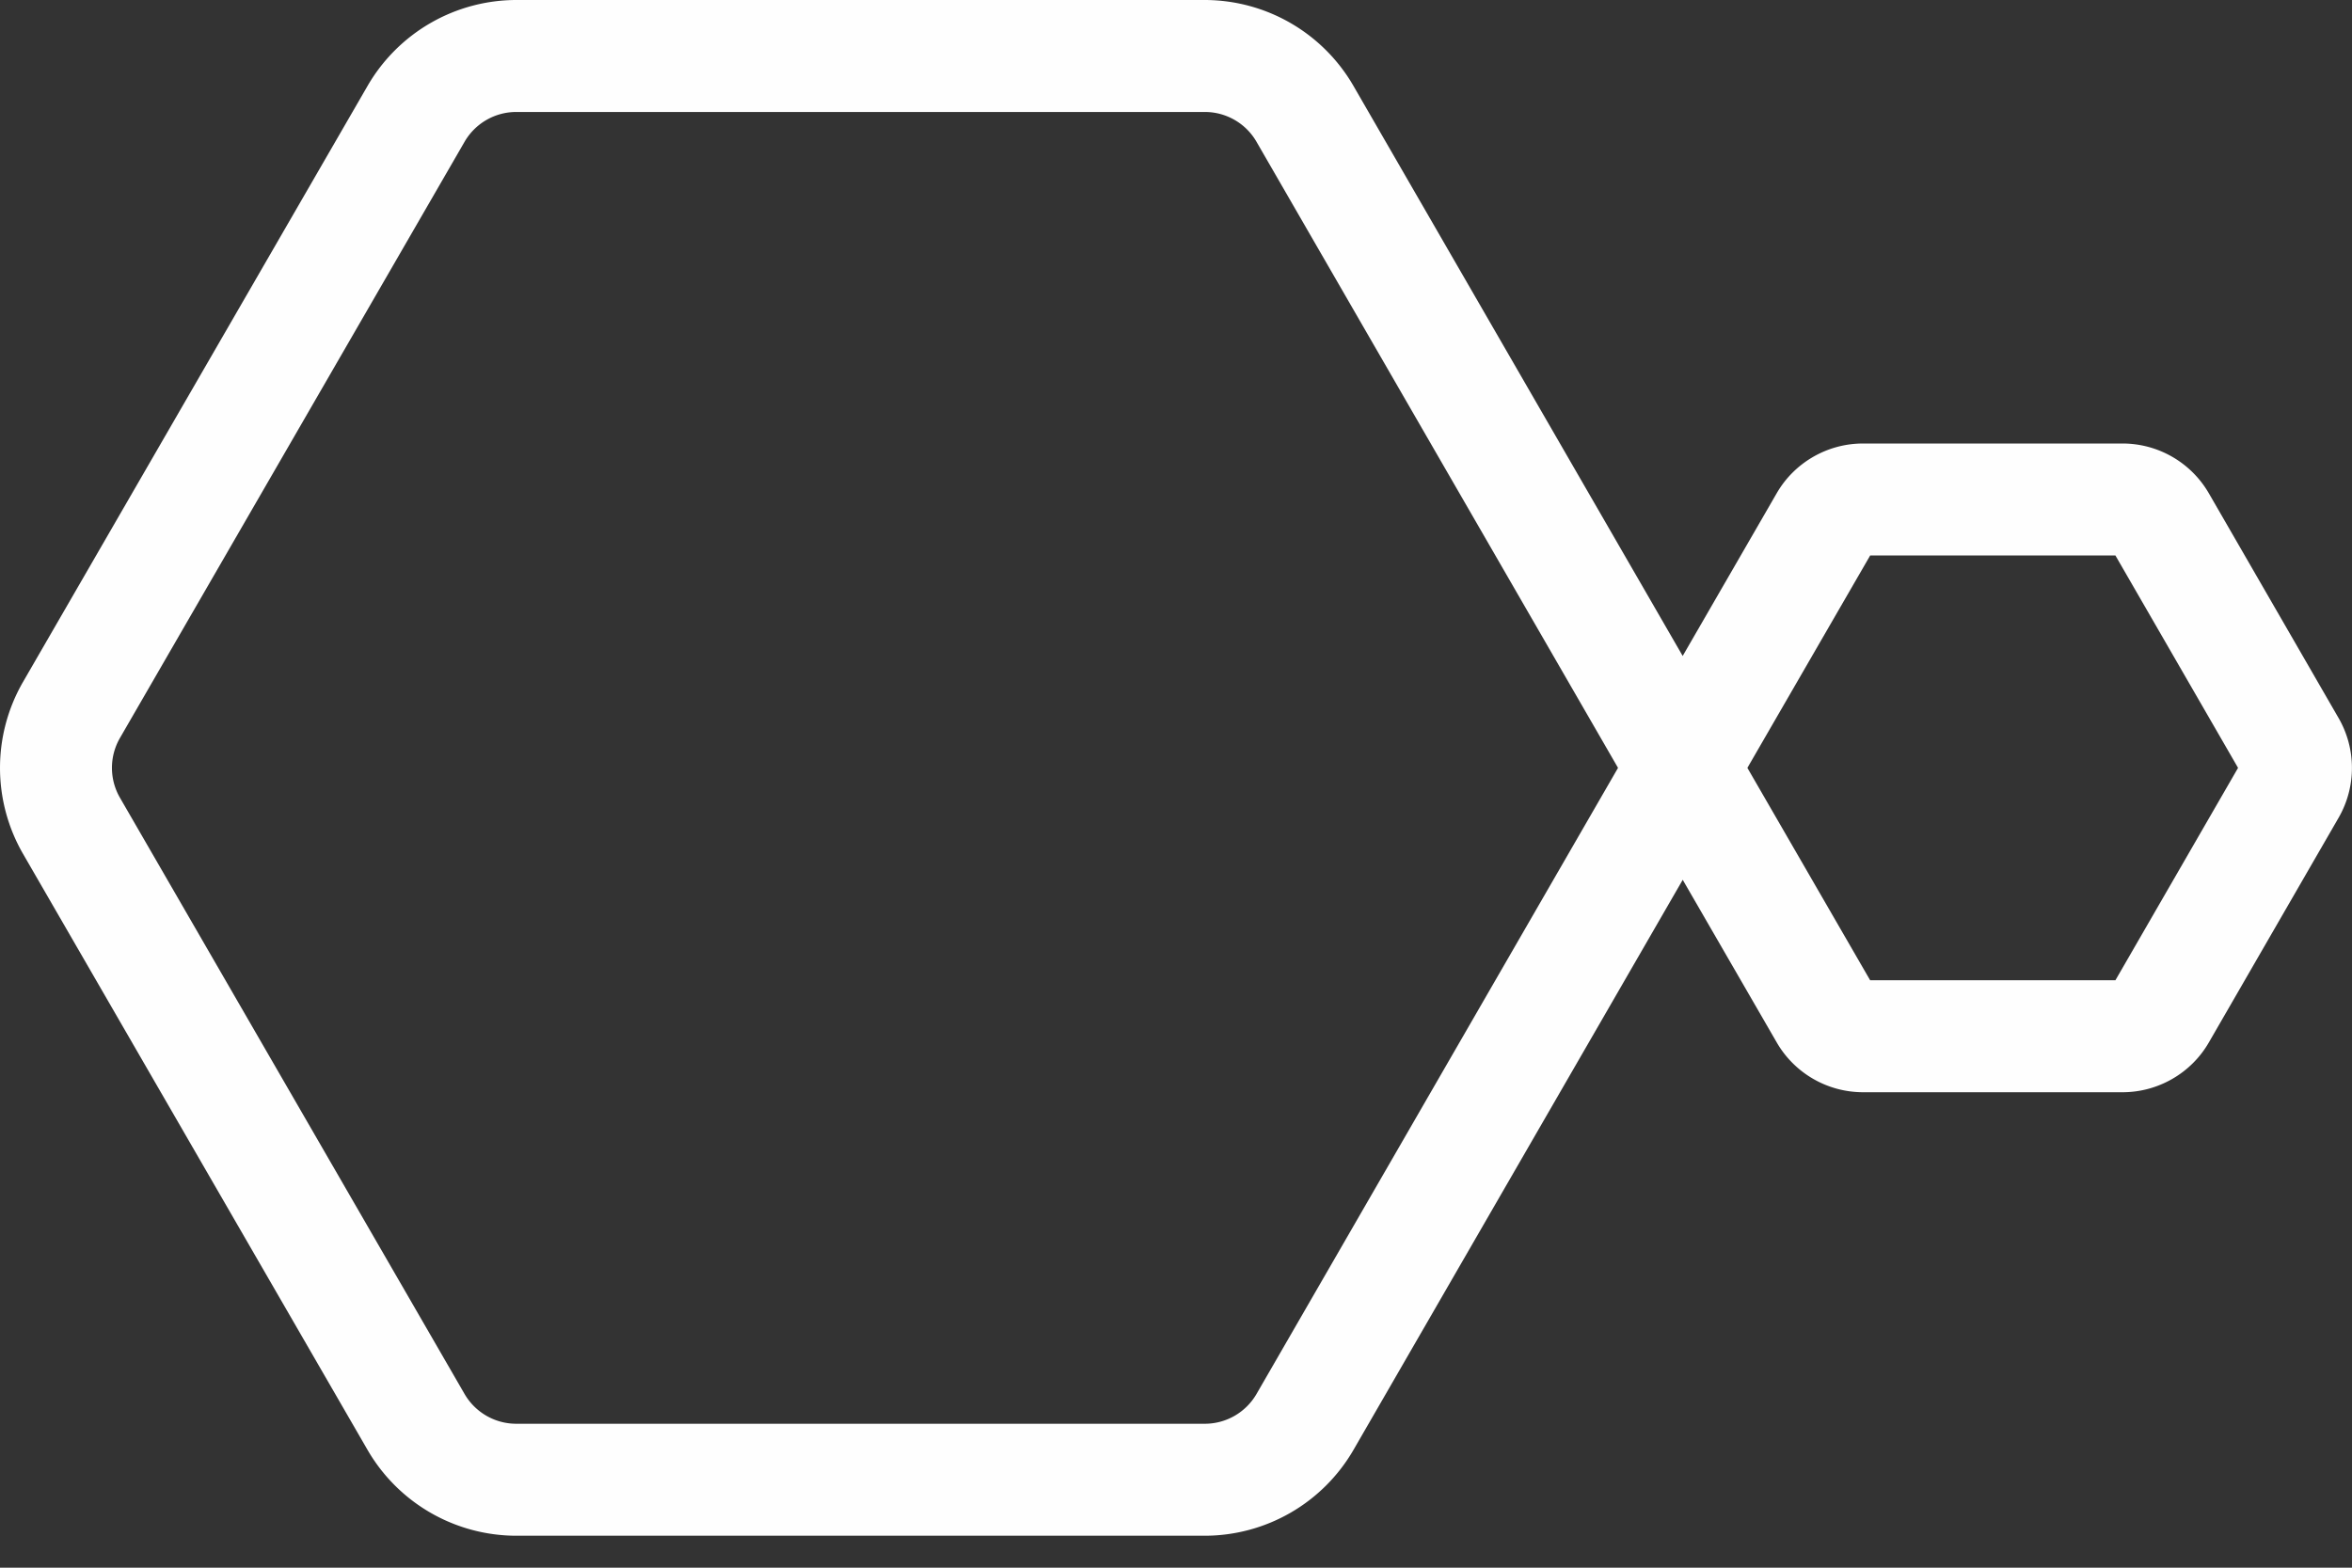
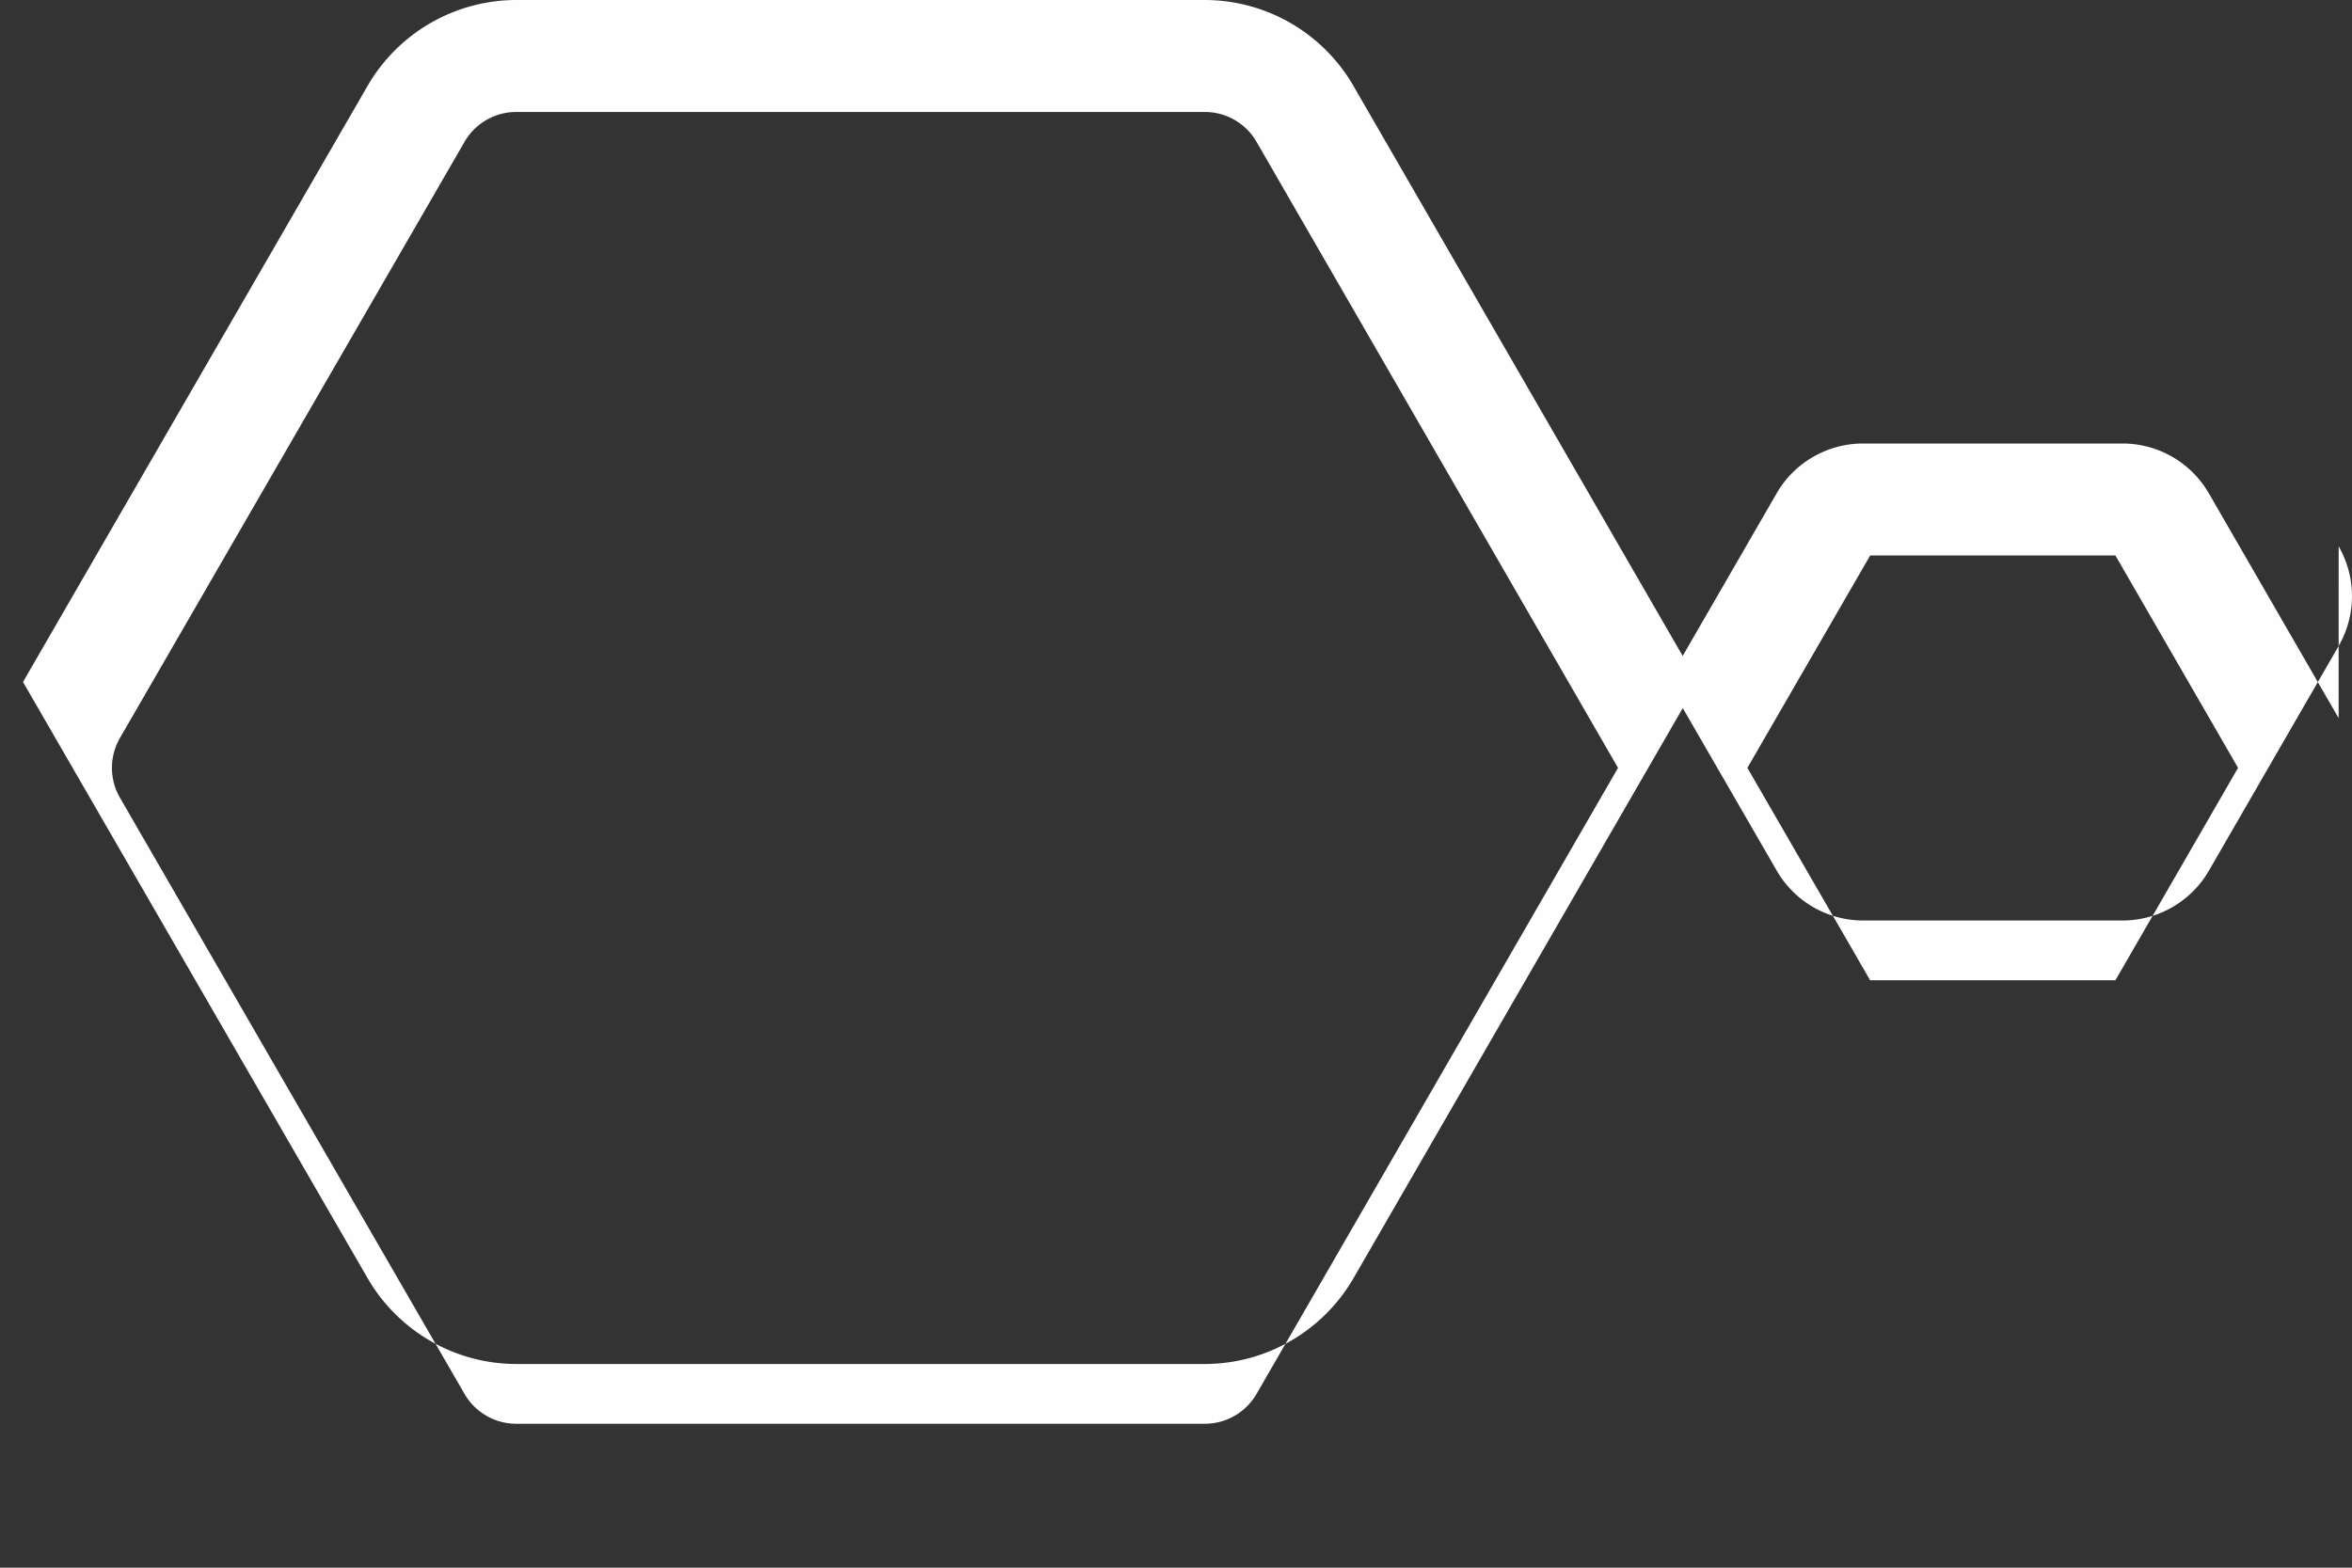
<svg xmlns="http://www.w3.org/2000/svg" width="63" height="42">
  <rect width="100%" height="100%" fill="#333333" stroke="none" />
-   <path d="M56.663 26.262h-6.57l-3.288-5.69 3.289-5.69h6.569l3.285 5.69-3.285 5.69zM33.656 37.347a1.6 1.6 0 0 1-1.383.797H13.827a1.602 1.602 0 0 1-1.383-.797L3.212 21.37a1.6 1.6 0 0 1 0-1.597l9.232-15.975A1.6 1.6 0 0 1 13.827 3h18.447c.569 0 1.098.305 1.382.798l9.684 16.774-9.684 16.775zm28.986-18.108-3.476-6.022a2.673 2.673 0 0 0-2.311-1.335H49.9c-.951 0-1.837.512-2.31 1.333l-2.518 4.359-8.82-15.275A4.607 4.607 0 0 0 32.274 0H13.828a4.61 4.61 0 0 0-3.98 2.297L.616 18.271a4.608 4.608 0 0 0-.001 4.601l9.232 15.976a4.611 4.611 0 0 0 3.98 2.296h18.446a4.609 4.609 0 0 0 3.98-2.298l8.82-15.275 2.518 4.357a2.672 2.672 0 0 0 2.31 1.334h6.954c.952 0 1.837-.512 2.31-1.333l3.478-6.024a2.674 2.674 0 0 0-.001-2.666z" fill="#FEFEFE" fill-rule="evenodd" />
+   <path d="M56.663 26.262h-6.57l-3.288-5.69 3.289-5.69h6.569l3.285 5.69-3.285 5.69zM33.656 37.347a1.6 1.6 0 0 1-1.383.797H13.827a1.602 1.602 0 0 1-1.383-.797L3.212 21.37a1.6 1.6 0 0 1 0-1.597l9.232-15.975A1.6 1.6 0 0 1 13.827 3h18.447c.569 0 1.098.305 1.382.798l9.684 16.774-9.684 16.775zm28.986-18.108-3.476-6.022a2.673 2.673 0 0 0-2.311-1.335H49.9c-.951 0-1.837.512-2.31 1.333l-2.518 4.359-8.82-15.275A4.607 4.607 0 0 0 32.274 0H13.828a4.61 4.61 0 0 0-3.98 2.297L.616 18.271l9.232 15.976a4.611 4.611 0 0 0 3.98 2.296h18.446a4.609 4.609 0 0 0 3.98-2.298l8.82-15.275 2.518 4.357a2.672 2.672 0 0 0 2.31 1.334h6.954c.952 0 1.837-.512 2.31-1.333l3.478-6.024a2.674 2.674 0 0 0-.001-2.666z" fill="#FEFEFE" fill-rule="evenodd" />
</svg>